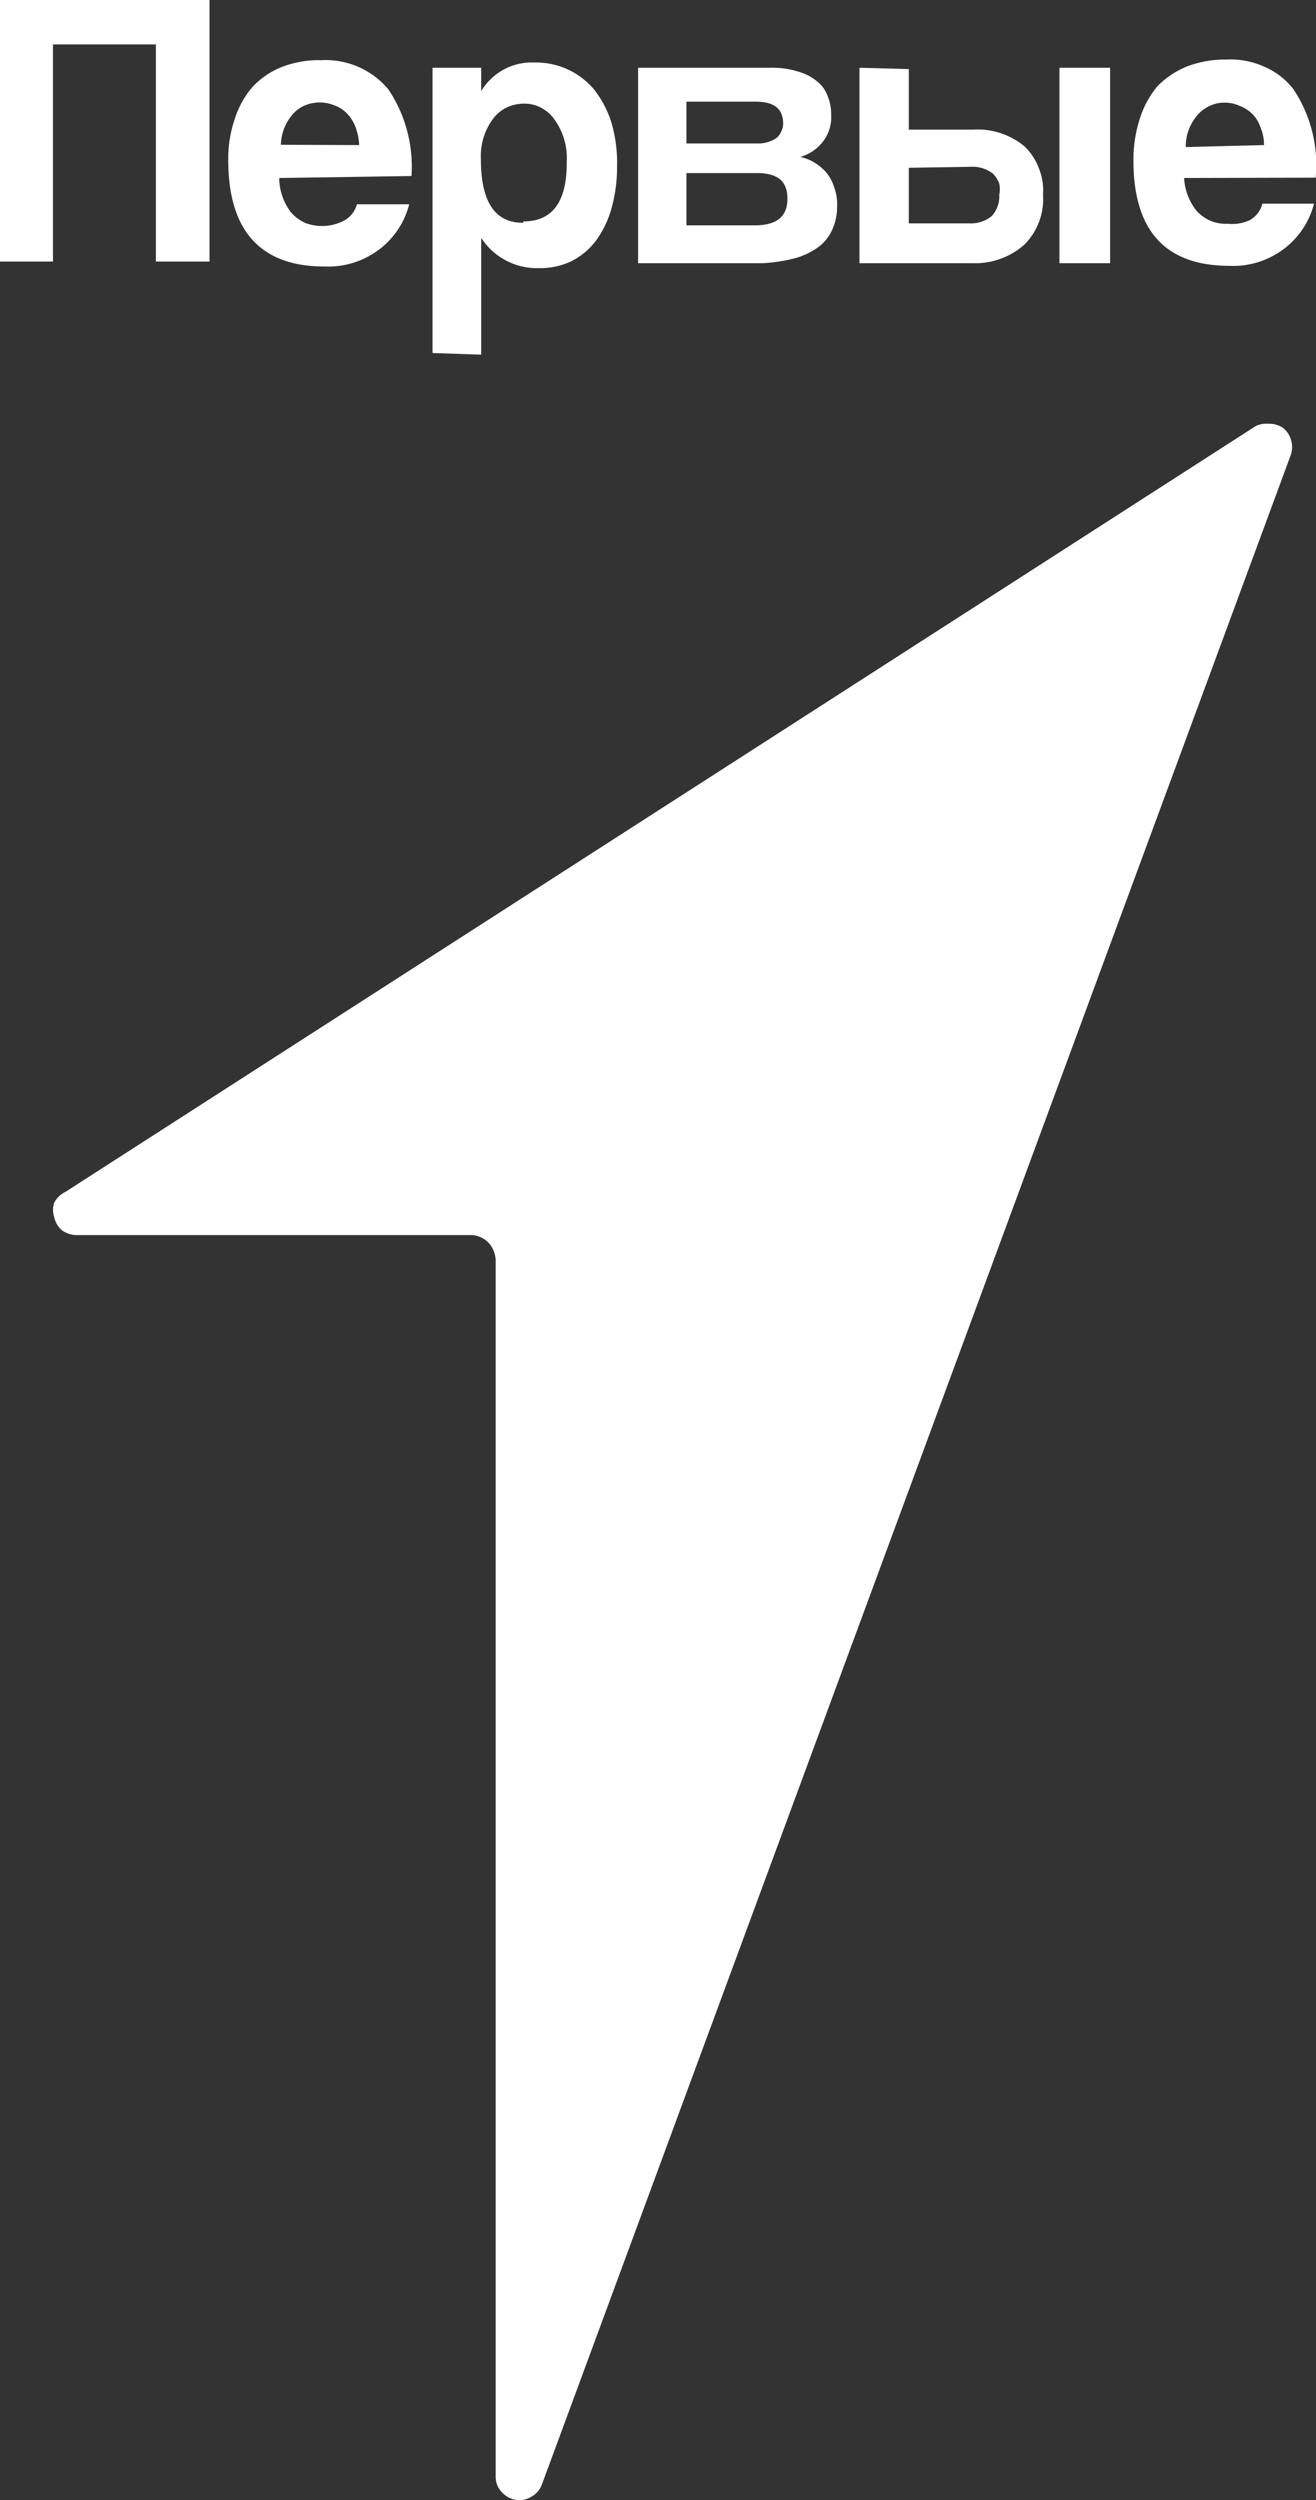
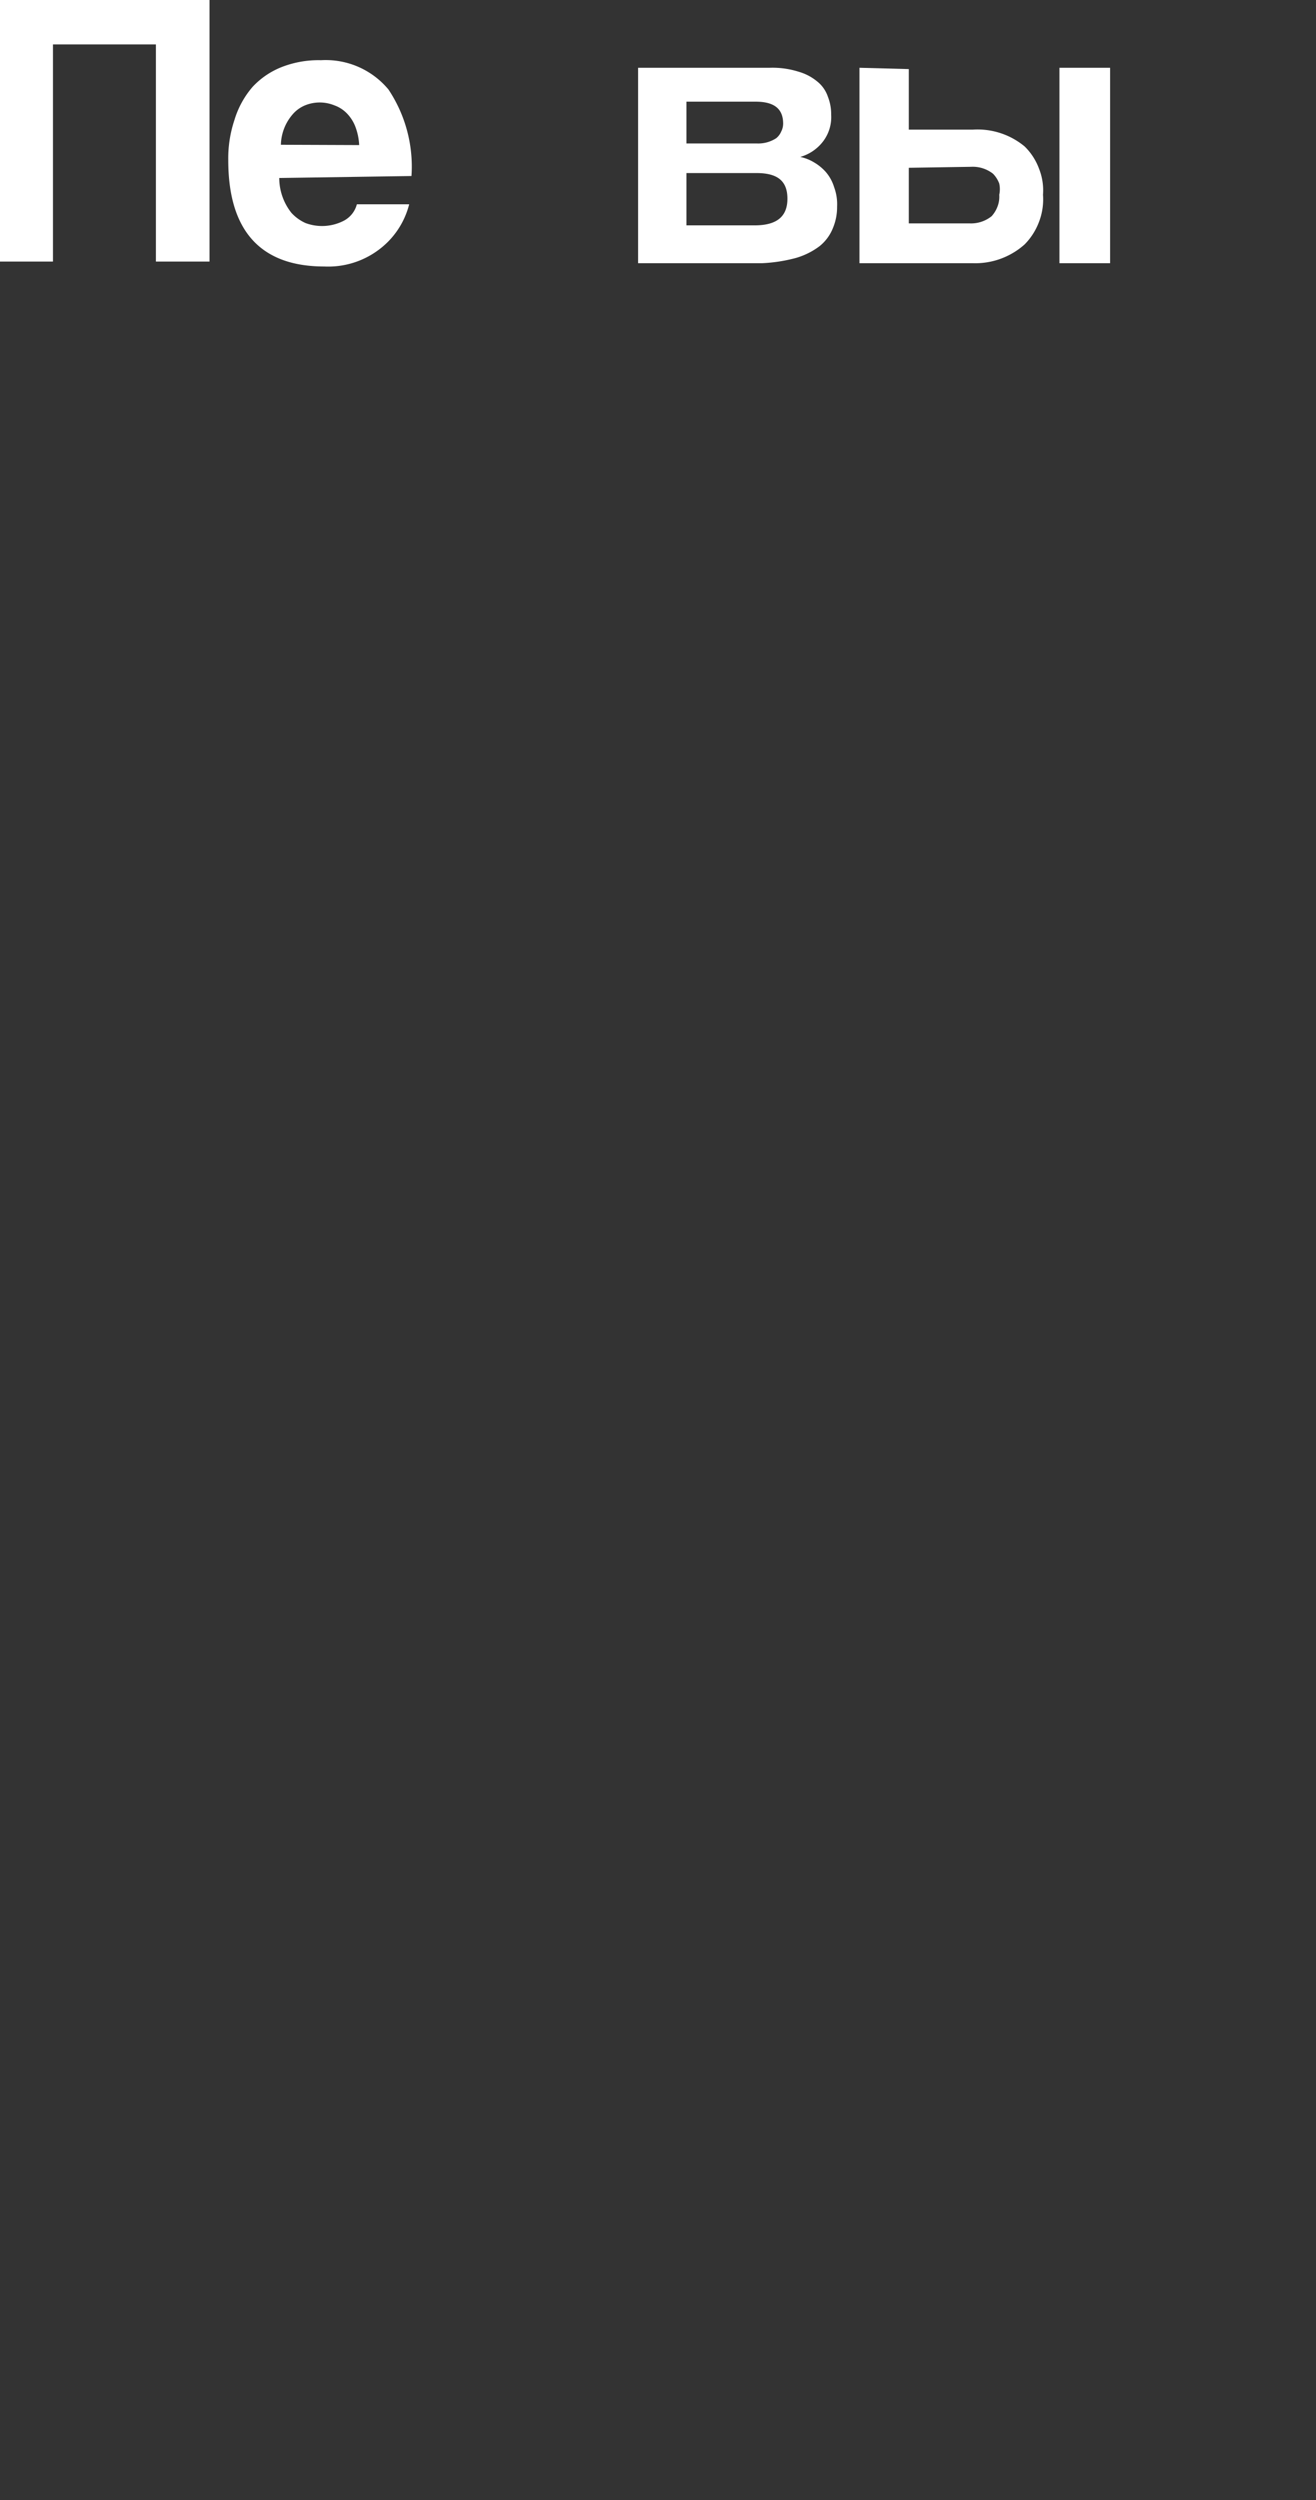
<svg xmlns="http://www.w3.org/2000/svg" viewBox="0 0 40.01 75.99">
  <rect x="0" y="0" width="40.01" height="75.99" fill="#333333" stroke="none" />
  <defs>
    <style>.cls-1{fill:#fff;}</style>
  </defs>
  <title>Слой 2 (2)</title>
  <g id="Слой_2" data-name="Слой 2">
    <g id="Слой_1-2" data-name="Слой 1">
      <g id="Слой_2-2" data-name="Слой 2">
-         <path class="cls-1" d="M14.33,37.54h-12a.77.77,0,0,1-.44-.14A.72.72,0,0,1,1.65,37a.69.69,0,0,1,0-.45A.79.79,0,0,1,2,36.22L38.1,13a.67.67,0,0,1,.43-.12A.79.79,0,0,1,39,13a.72.72,0,0,1,.25.37.74.74,0,0,1,0,.44L16.47,75.53a.7.7,0,0,1-.32.36.68.68,0,0,1-.48.09.73.73,0,0,1-.43-.25.66.66,0,0,1-.17-.45v-37A.87.87,0,0,0,15,38a.74.74,0,0,0-.4-.4A.71.71,0,0,0,14.33,37.54Z" />
        <polygon class="cls-1" points="4.74 7.95 4.74 1.35 1.61 1.35 1.61 7.95 0 7.95 0 0 6.37 0 6.37 7.95 4.74 7.95" />
        <path class="cls-1" d="M8.49,5.41a1.71,1.71,0,0,0,.37,1.06,1.31,1.31,0,0,0,.43.31,1.44,1.44,0,0,0,1.18-.08.79.79,0,0,0,.38-.49h1.59a2.48,2.48,0,0,1-.95,1.4,2.56,2.56,0,0,1-1.63.49C7.91,8.1,6.94,7,6.94,4.87a3.68,3.68,0,0,1,.19-1.23,2.75,2.75,0,0,1,.55-1,2.42,2.42,0,0,1,.88-.6,3.07,3.07,0,0,1,1.2-.21,2.48,2.48,0,0,1,2.05.89,4.22,4.22,0,0,1,.7,2.63Zm2.43-1a1.81,1.81,0,0,0-.12-.57,1.2,1.2,0,0,0-.26-.4,1,1,0,0,0-.38-.24,1.18,1.18,0,0,0-.88,0,1,1,0,0,0-.36.25,1.46,1.46,0,0,0-.38.95Z" />
-         <path class="cls-1" d="M13.15,10.73V2.06h1.48l0,.71a1.79,1.79,0,0,1,1.62-.87,2.31,2.31,0,0,1,1.82.83,3.18,3.18,0,0,1,.52,1,4.37,4.37,0,0,1,.17,1.34,4.61,4.61,0,0,1-.16,1.23,3.07,3.07,0,0,1-.47,1,2.14,2.14,0,0,1-.76.64,2.21,2.21,0,0,1-1,.21,2,2,0,0,1-1-.24,2,2,0,0,1-.74-.68v3.55Zm2.76-4c.89,0,1.33-.6,1.32-1.81a2,2,0,0,0-.36-1.27,1.13,1.13,0,0,0-.41-.37,1.07,1.07,0,0,0-.53-.13,1.24,1.24,0,0,0-.53.12,1.12,1.12,0,0,0-.41.34,1.9,1.9,0,0,0-.37,1.22C14.62,6.14,15.05,6.78,15.91,6.77Z" />
        <path class="cls-1" d="M23,4.36a1,1,0,0,0,.6-.16A.52.52,0,0,0,23.75,4a.53.53,0,0,0,.06-.24c0-.46-.28-.67-.84-.67h-2.1V4.36Zm-.06,2.49c.68,0,1-.27,1-.81s-.3-.78-.94-.78H20.87V6.85ZM19.4,8V2.06h4a2.64,2.64,0,0,1,.88.12,1.56,1.56,0,0,1,.57.3,1,1,0,0,1,.32.46,1.45,1.45,0,0,1,.1.55,1.22,1.22,0,0,1-.24.8,1.33,1.33,0,0,1-.7.48,1.35,1.35,0,0,1,.41.16,1.48,1.48,0,0,1,.36.29,1.28,1.28,0,0,1,.26.47,1.49,1.49,0,0,1,.09.59,1.65,1.65,0,0,1-.13.66,1.34,1.34,0,0,1-.4.54,2.21,2.21,0,0,1-.72.36A4.79,4.79,0,0,1,23.17,8Z" />
        <path class="cls-1" d="M32.21,8V2.06h1.54V8Zm-4.58-2.9V6.79h1.85a1,1,0,0,0,.67-.22.92.92,0,0,0,.18-.3.83.83,0,0,0,.05-.35.8.8,0,0,0,0-.34.85.85,0,0,0-.19-.3,1,1,0,0,0-.67-.21Zm0-3V3.94h1.95a2.24,2.24,0,0,1,1.57.51,1.82,1.82,0,0,1,.44.68,1.77,1.77,0,0,1,.12.79,1.9,1.9,0,0,1-.12.82,1.94,1.94,0,0,1-.44.69A2.25,2.25,0,0,1,29.58,8H26.13V2.06Z" />
-         <path class="cls-1" d="M36,5.41a1.75,1.75,0,0,0,.38,1,1.25,1.25,0,0,0,.42.3,1.17,1.17,0,0,0,.52.09A1.27,1.27,0,0,0,38,6.69a.8.8,0,0,0,.38-.5h1.57A2.5,2.5,0,0,1,39,7.59a2.55,2.55,0,0,1-1.62.49q-2.93,0-2.92-3.22a4,4,0,0,1,.19-1.24,2.89,2.89,0,0,1,.54-1,2.63,2.63,0,0,1,.9-.6,3.21,3.21,0,0,1,1.19-.21,2.49,2.49,0,0,1,1.14.21,2.23,2.23,0,0,1,.91.7A4.15,4.15,0,0,1,40,5.4Zm2.43-1a1.39,1.39,0,0,0-.12-.57,1,1,0,0,0-.26-.4,1.14,1.14,0,0,0-.38-.23,1.07,1.07,0,0,0-.43-.09,1,1,0,0,0-.44.09,1.08,1.08,0,0,0-.37.26,1.46,1.46,0,0,0-.38,1Z" />
      </g>
    </g>
  </g>
</svg>